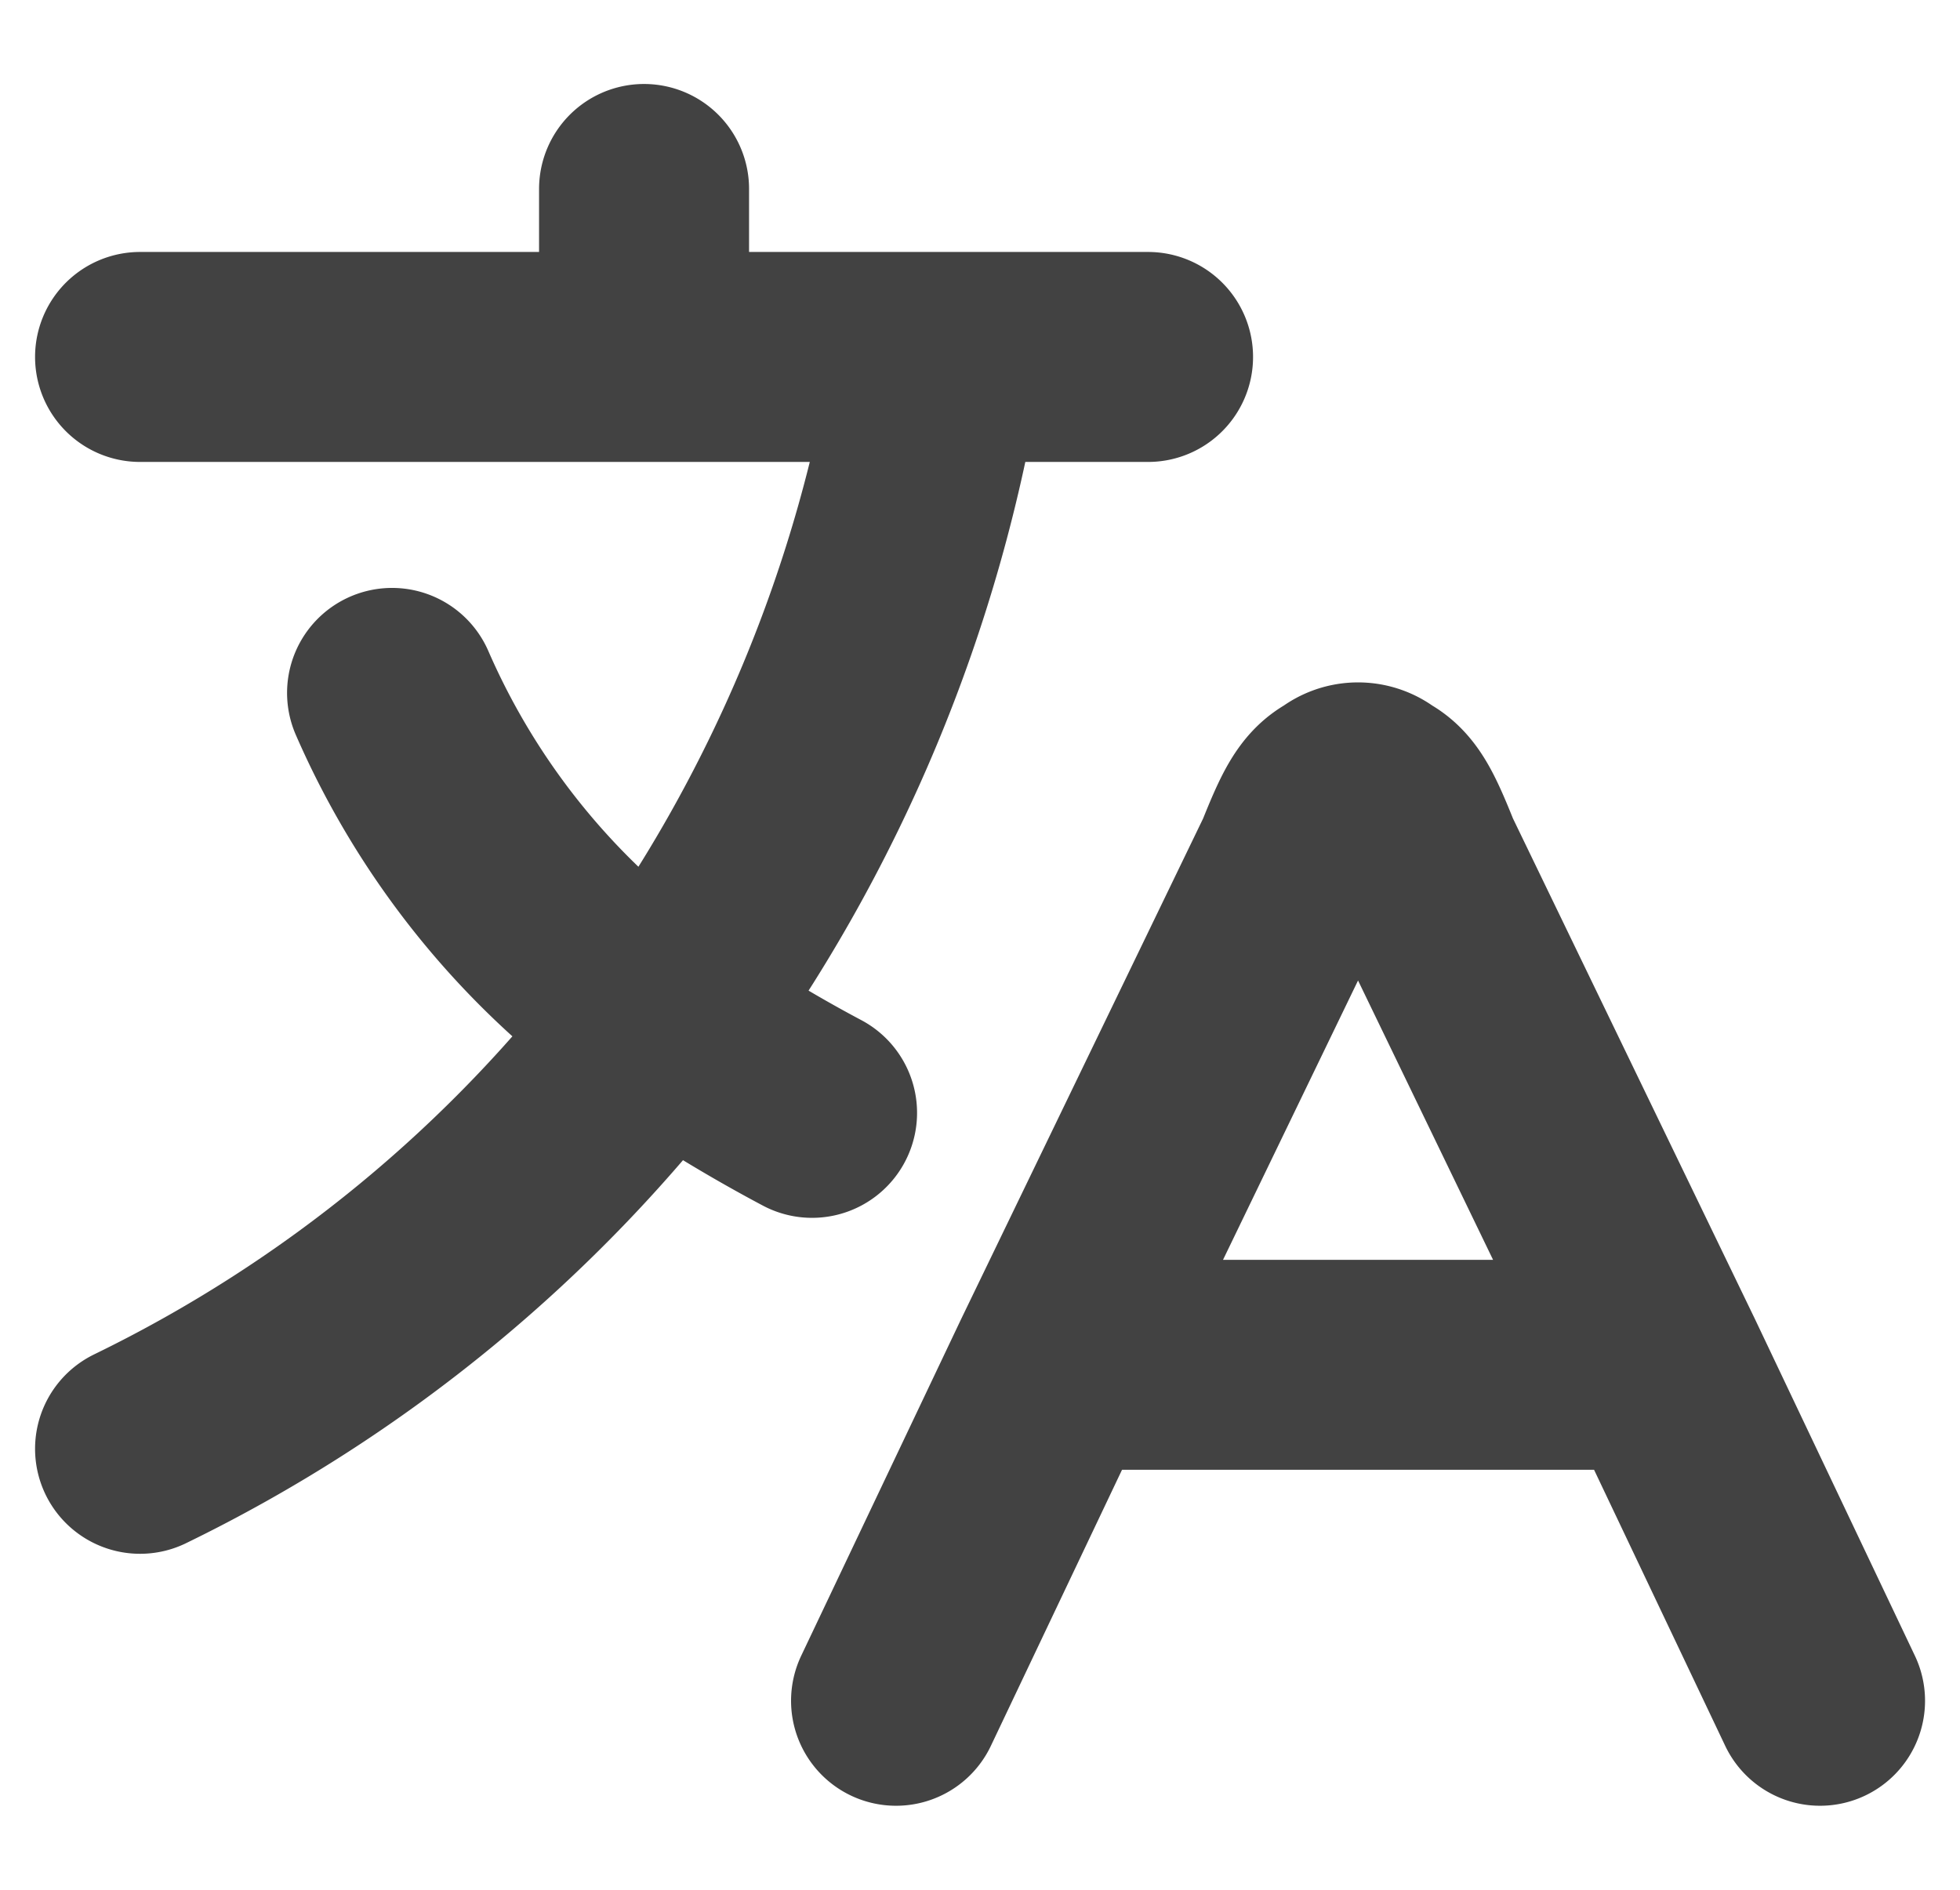
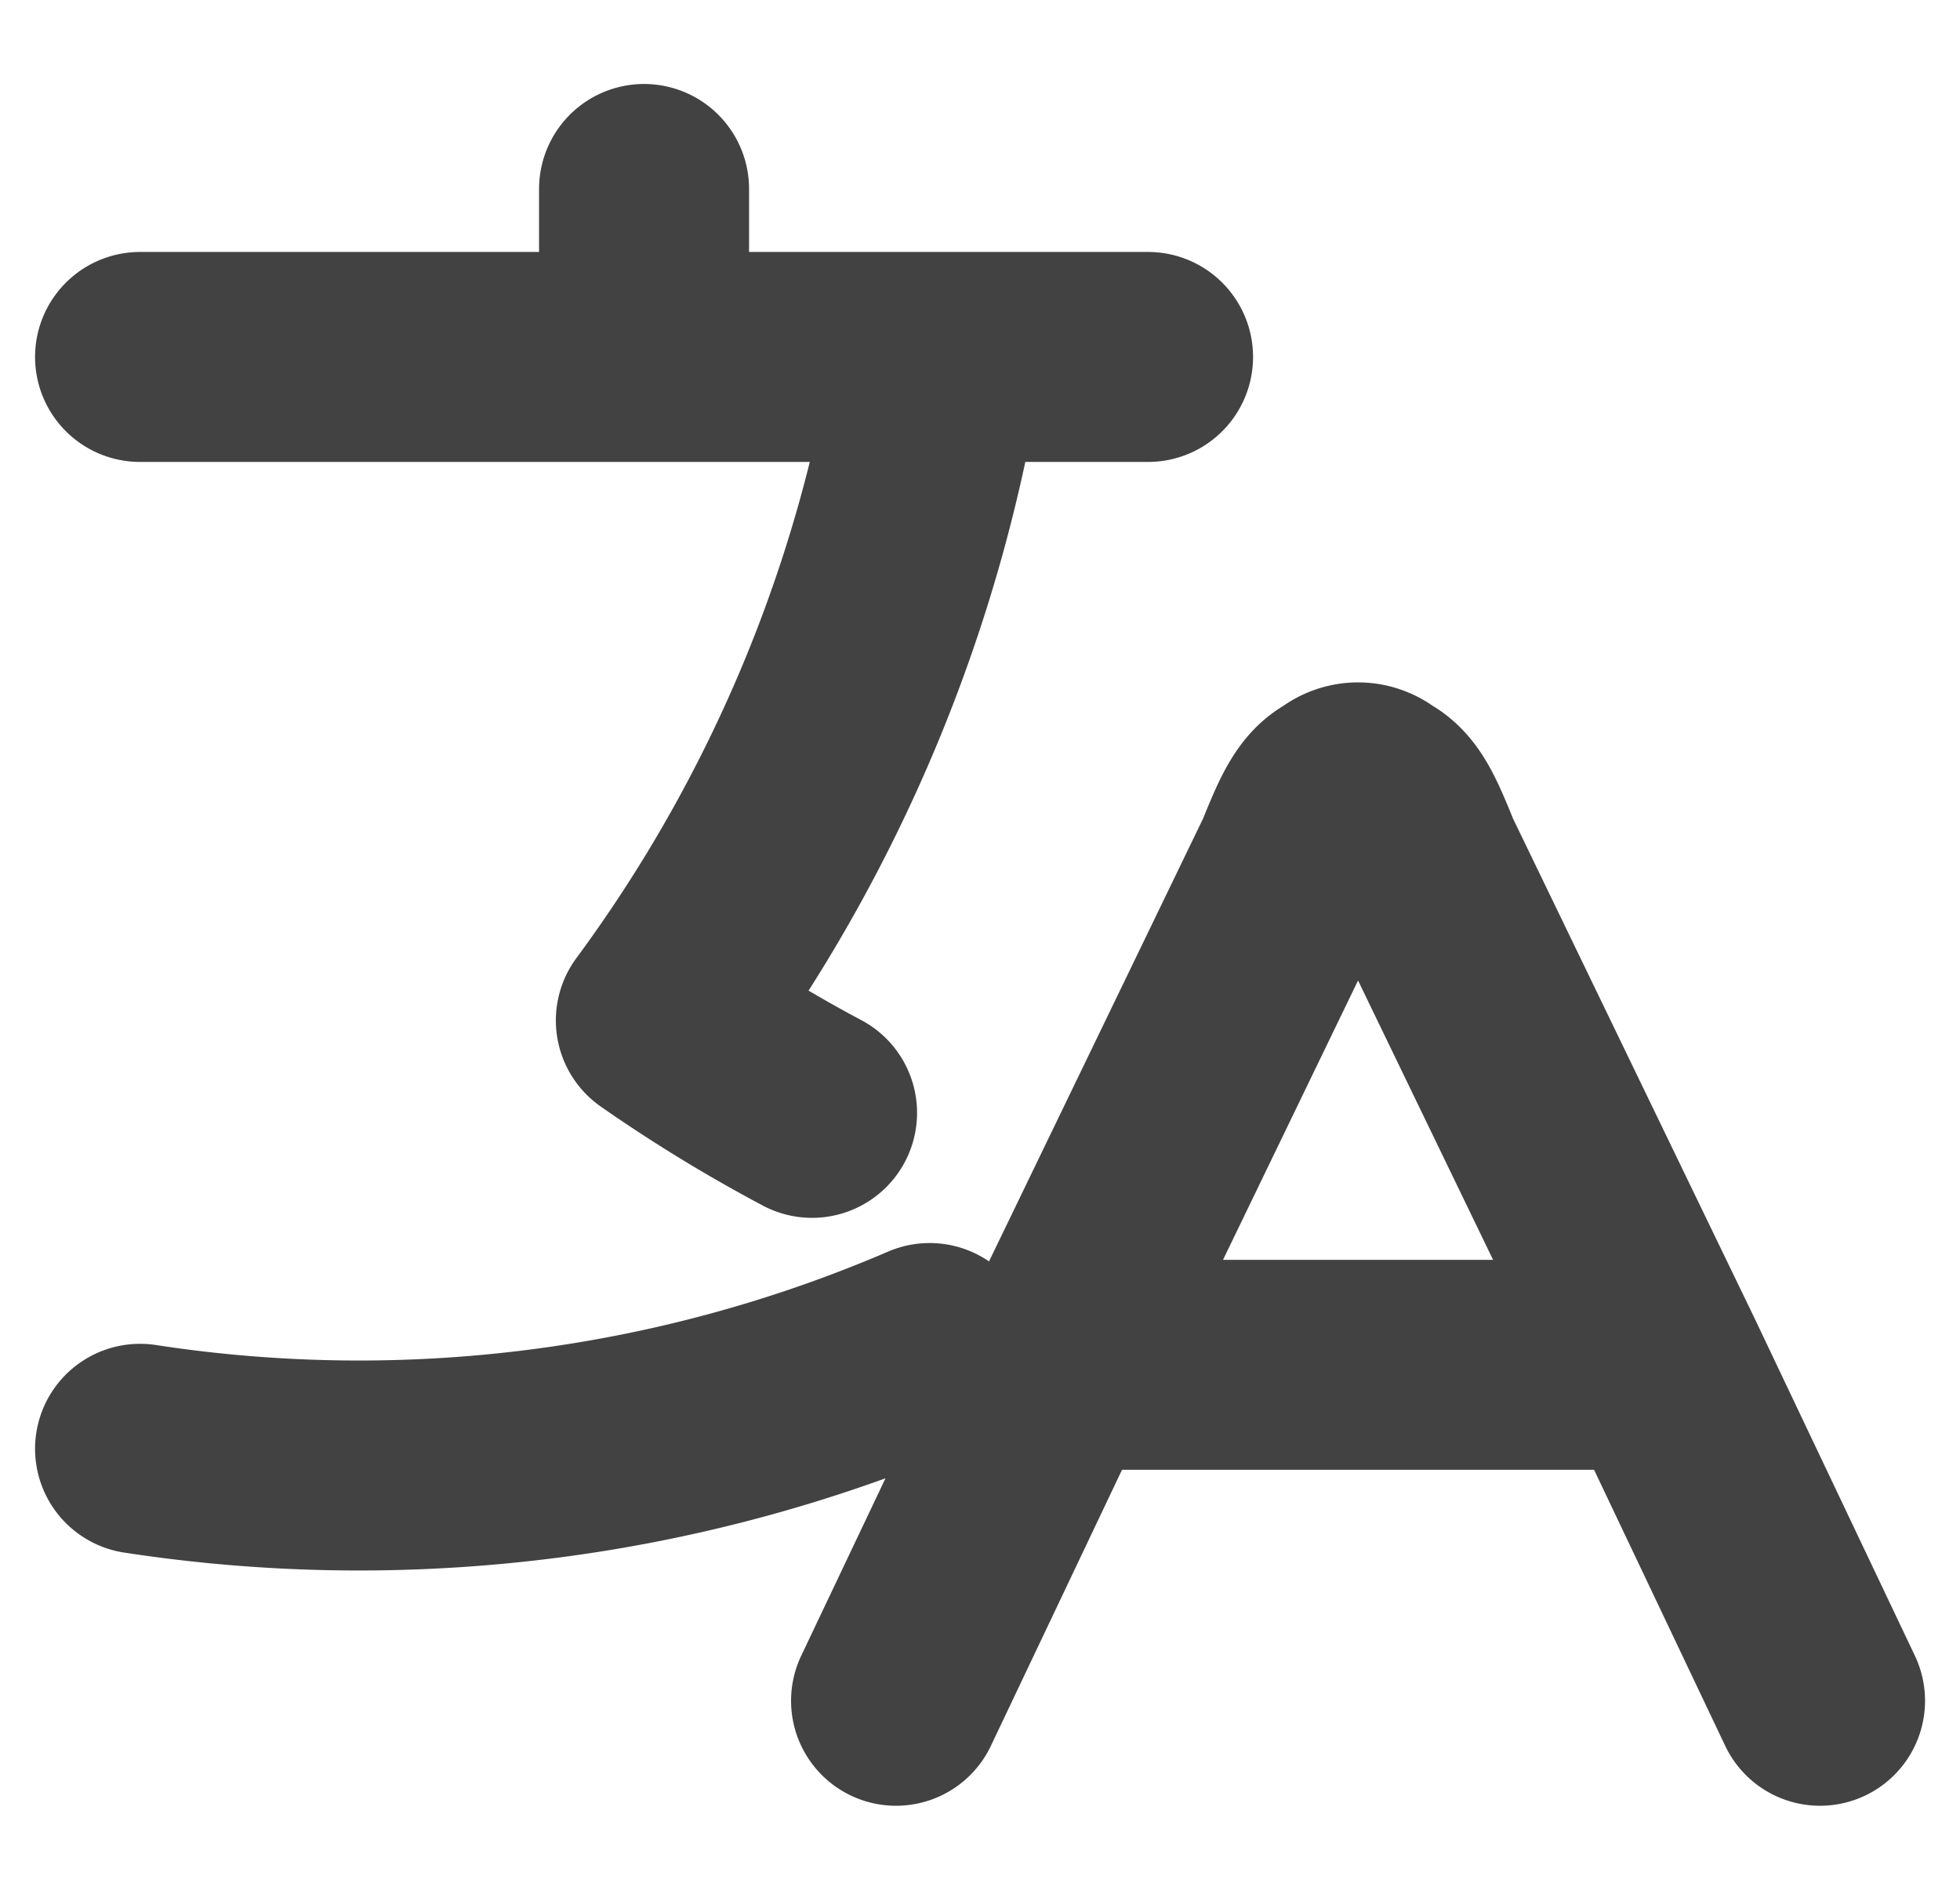
<svg xmlns="http://www.w3.org/2000/svg" width="18.667" height="18" viewBox="0 0 18.667 18">
  <defs>
    <style>.a,.b{fill:none;}.b{stroke:#424242;stroke-linecap:round;stroke-linejoin:round;stroke-width:2px;}</style>
  </defs>
  <g transform="translate(-190.666 -2964)">
-     <rect class="a" width="18" height="18" transform="translate(191 2964)" />
-     <path class="b" d="M970.72,1716.2h5.76m-5.76,0-1.52,3.2m1.52-3.2,2.32-4.8c.16-.4.24-.56.4-.64a.243.243,0,0,1,.32,0c.16.08.24.24.4.64l2.32,4.8m0,0,1.52,3.2m-16-12.8h4.8m0,0h2.8m-2.8,0V1705m2.8,1.6h2m-2,0a14.4,14.4,0,0,1-2.64,6.32m1.44.88a13.924,13.924,0,0,1-1.44-.88m0,0a7.392,7.392,0,0,1-2.56-3.12m2.56,3.12A13.754,13.754,0,0,1,962,1717" transform="translate(-770 1260.8)" />
+     <path class="b" d="M970.72,1716.2h5.76m-5.76,0-1.52,3.2m1.52-3.2,2.32-4.8c.16-.4.24-.56.4-.64a.243.243,0,0,1,.32,0c.16.08.24.24.4.64l2.32,4.8m0,0,1.52,3.2m-16-12.8h4.8m0,0h2.8m-2.8,0V1705m2.8,1.6h2m-2,0a14.4,14.4,0,0,1-2.64,6.32m1.44.88a13.924,13.924,0,0,1-1.44-.88m0,0m2.56,3.12A13.754,13.754,0,0,1,962,1717" transform="translate(-770 1260.8)" />
  </g>
</svg>